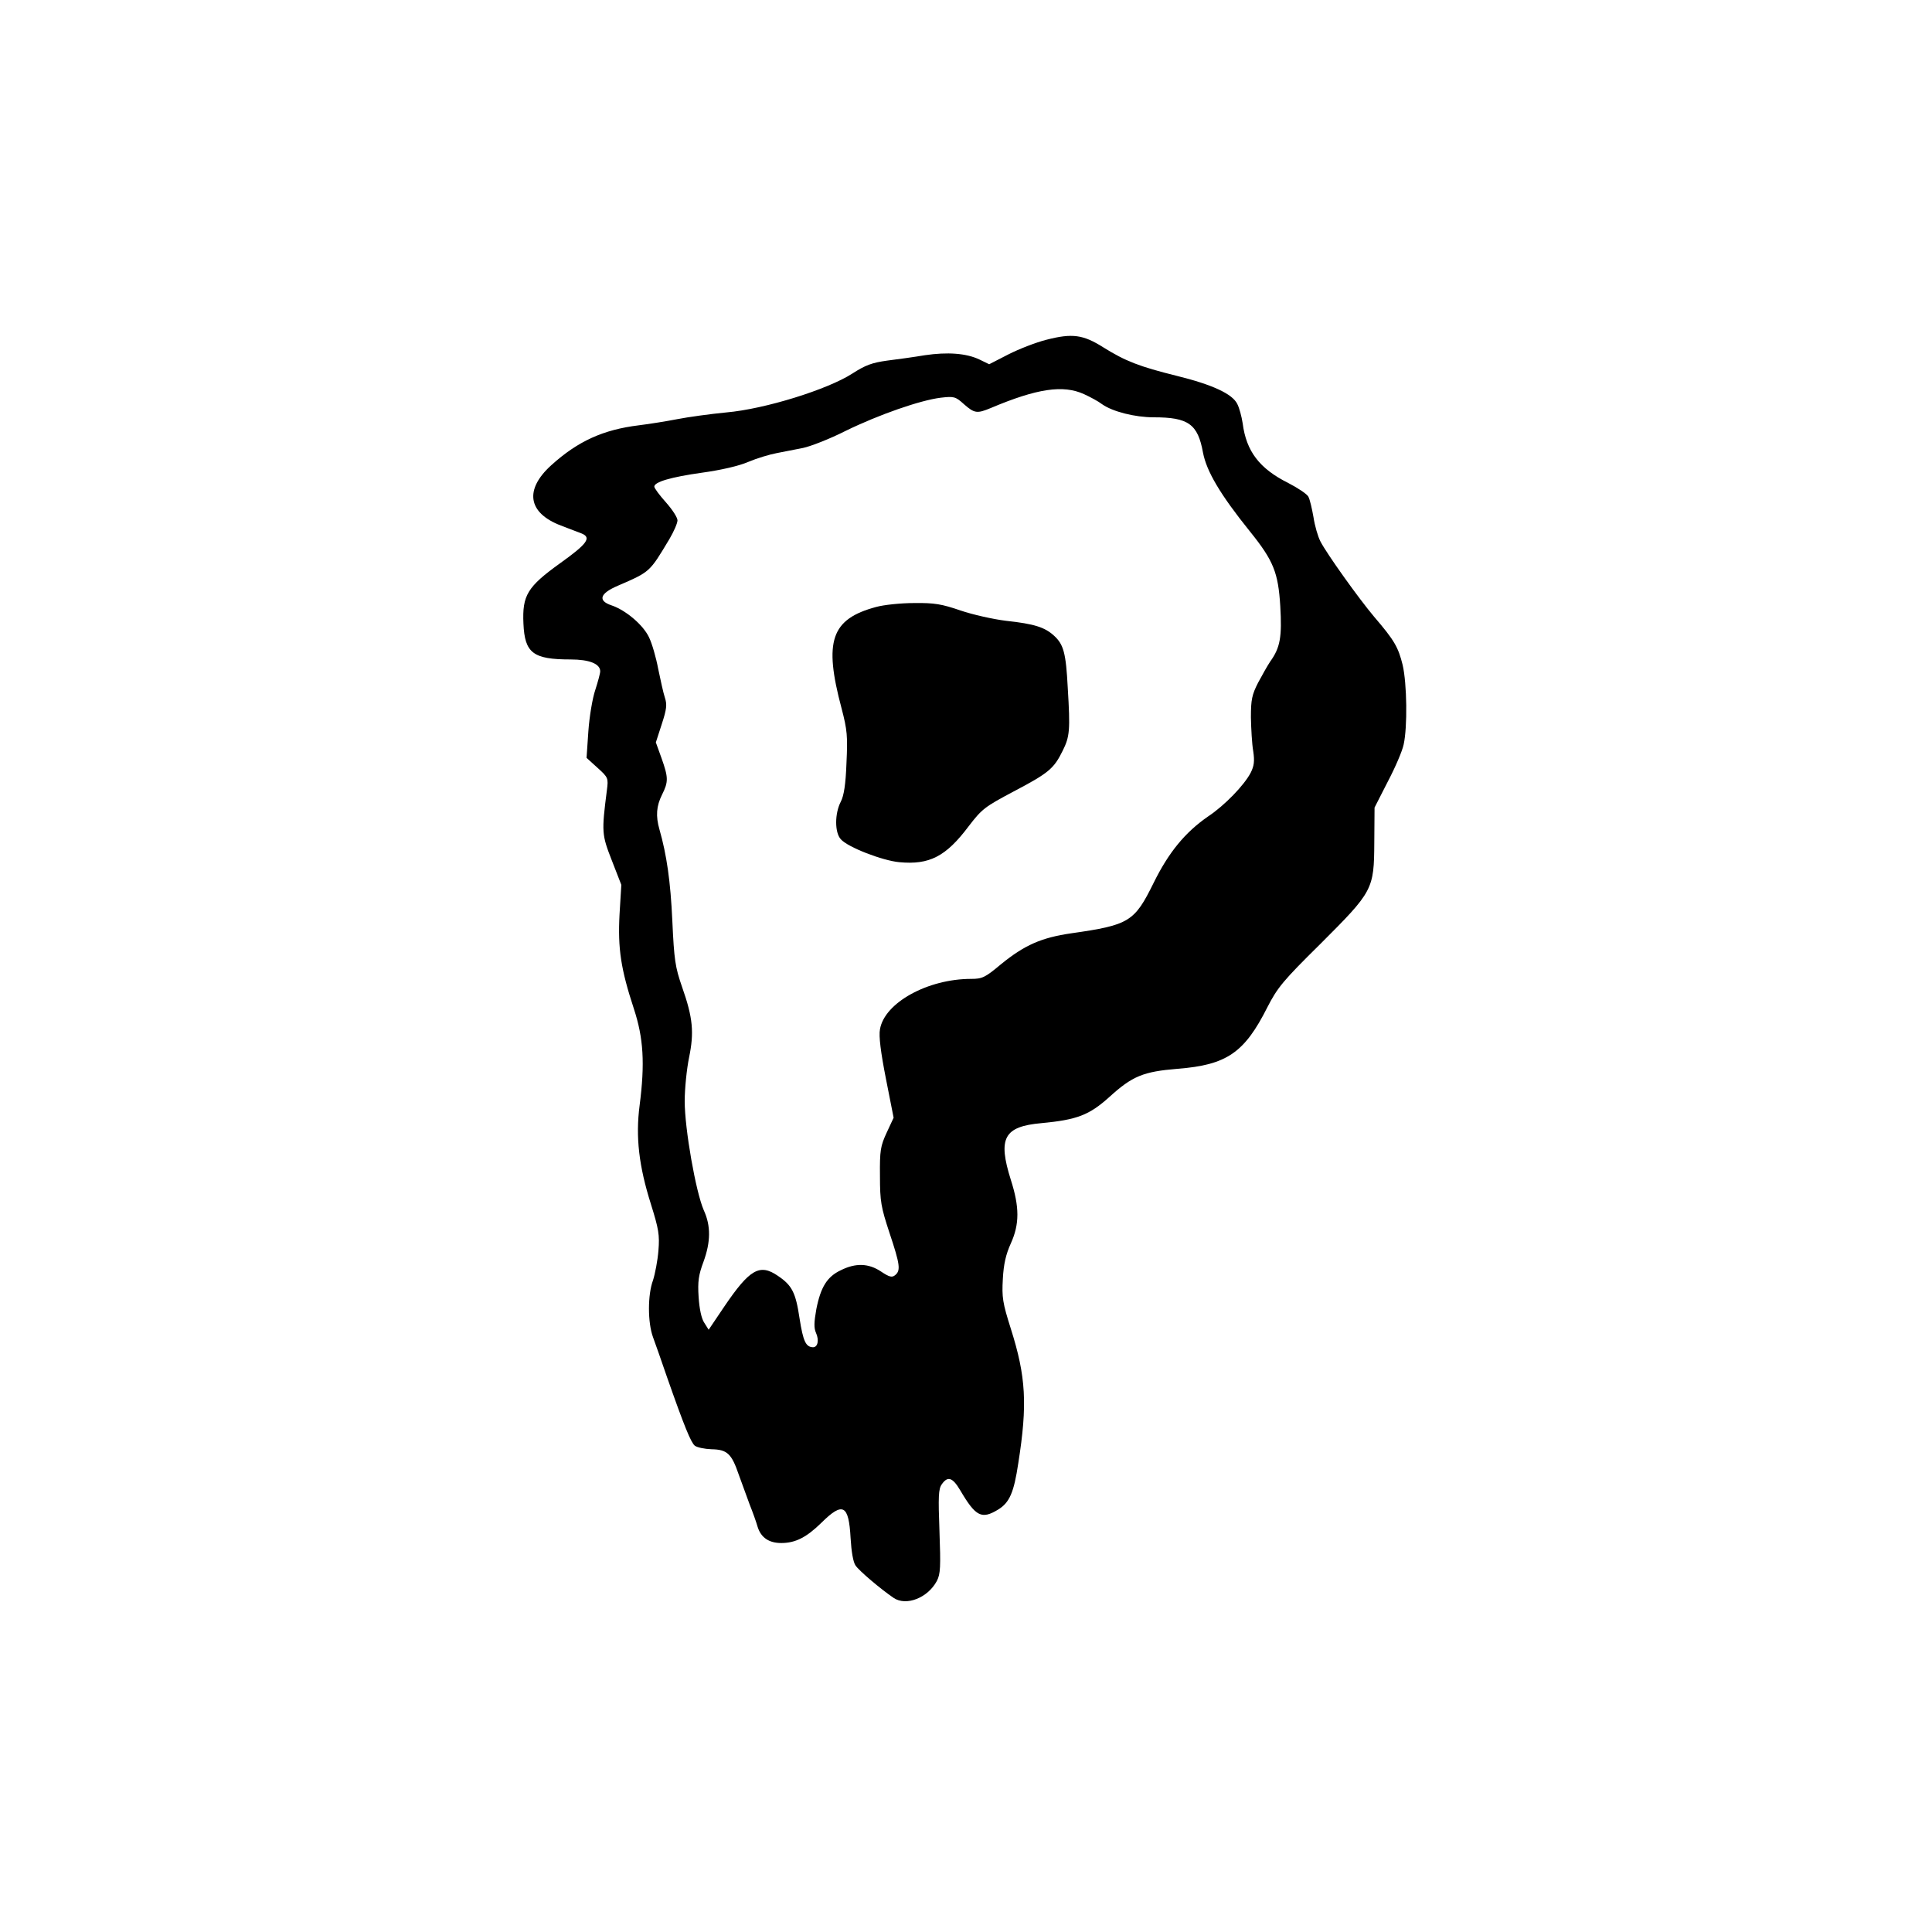
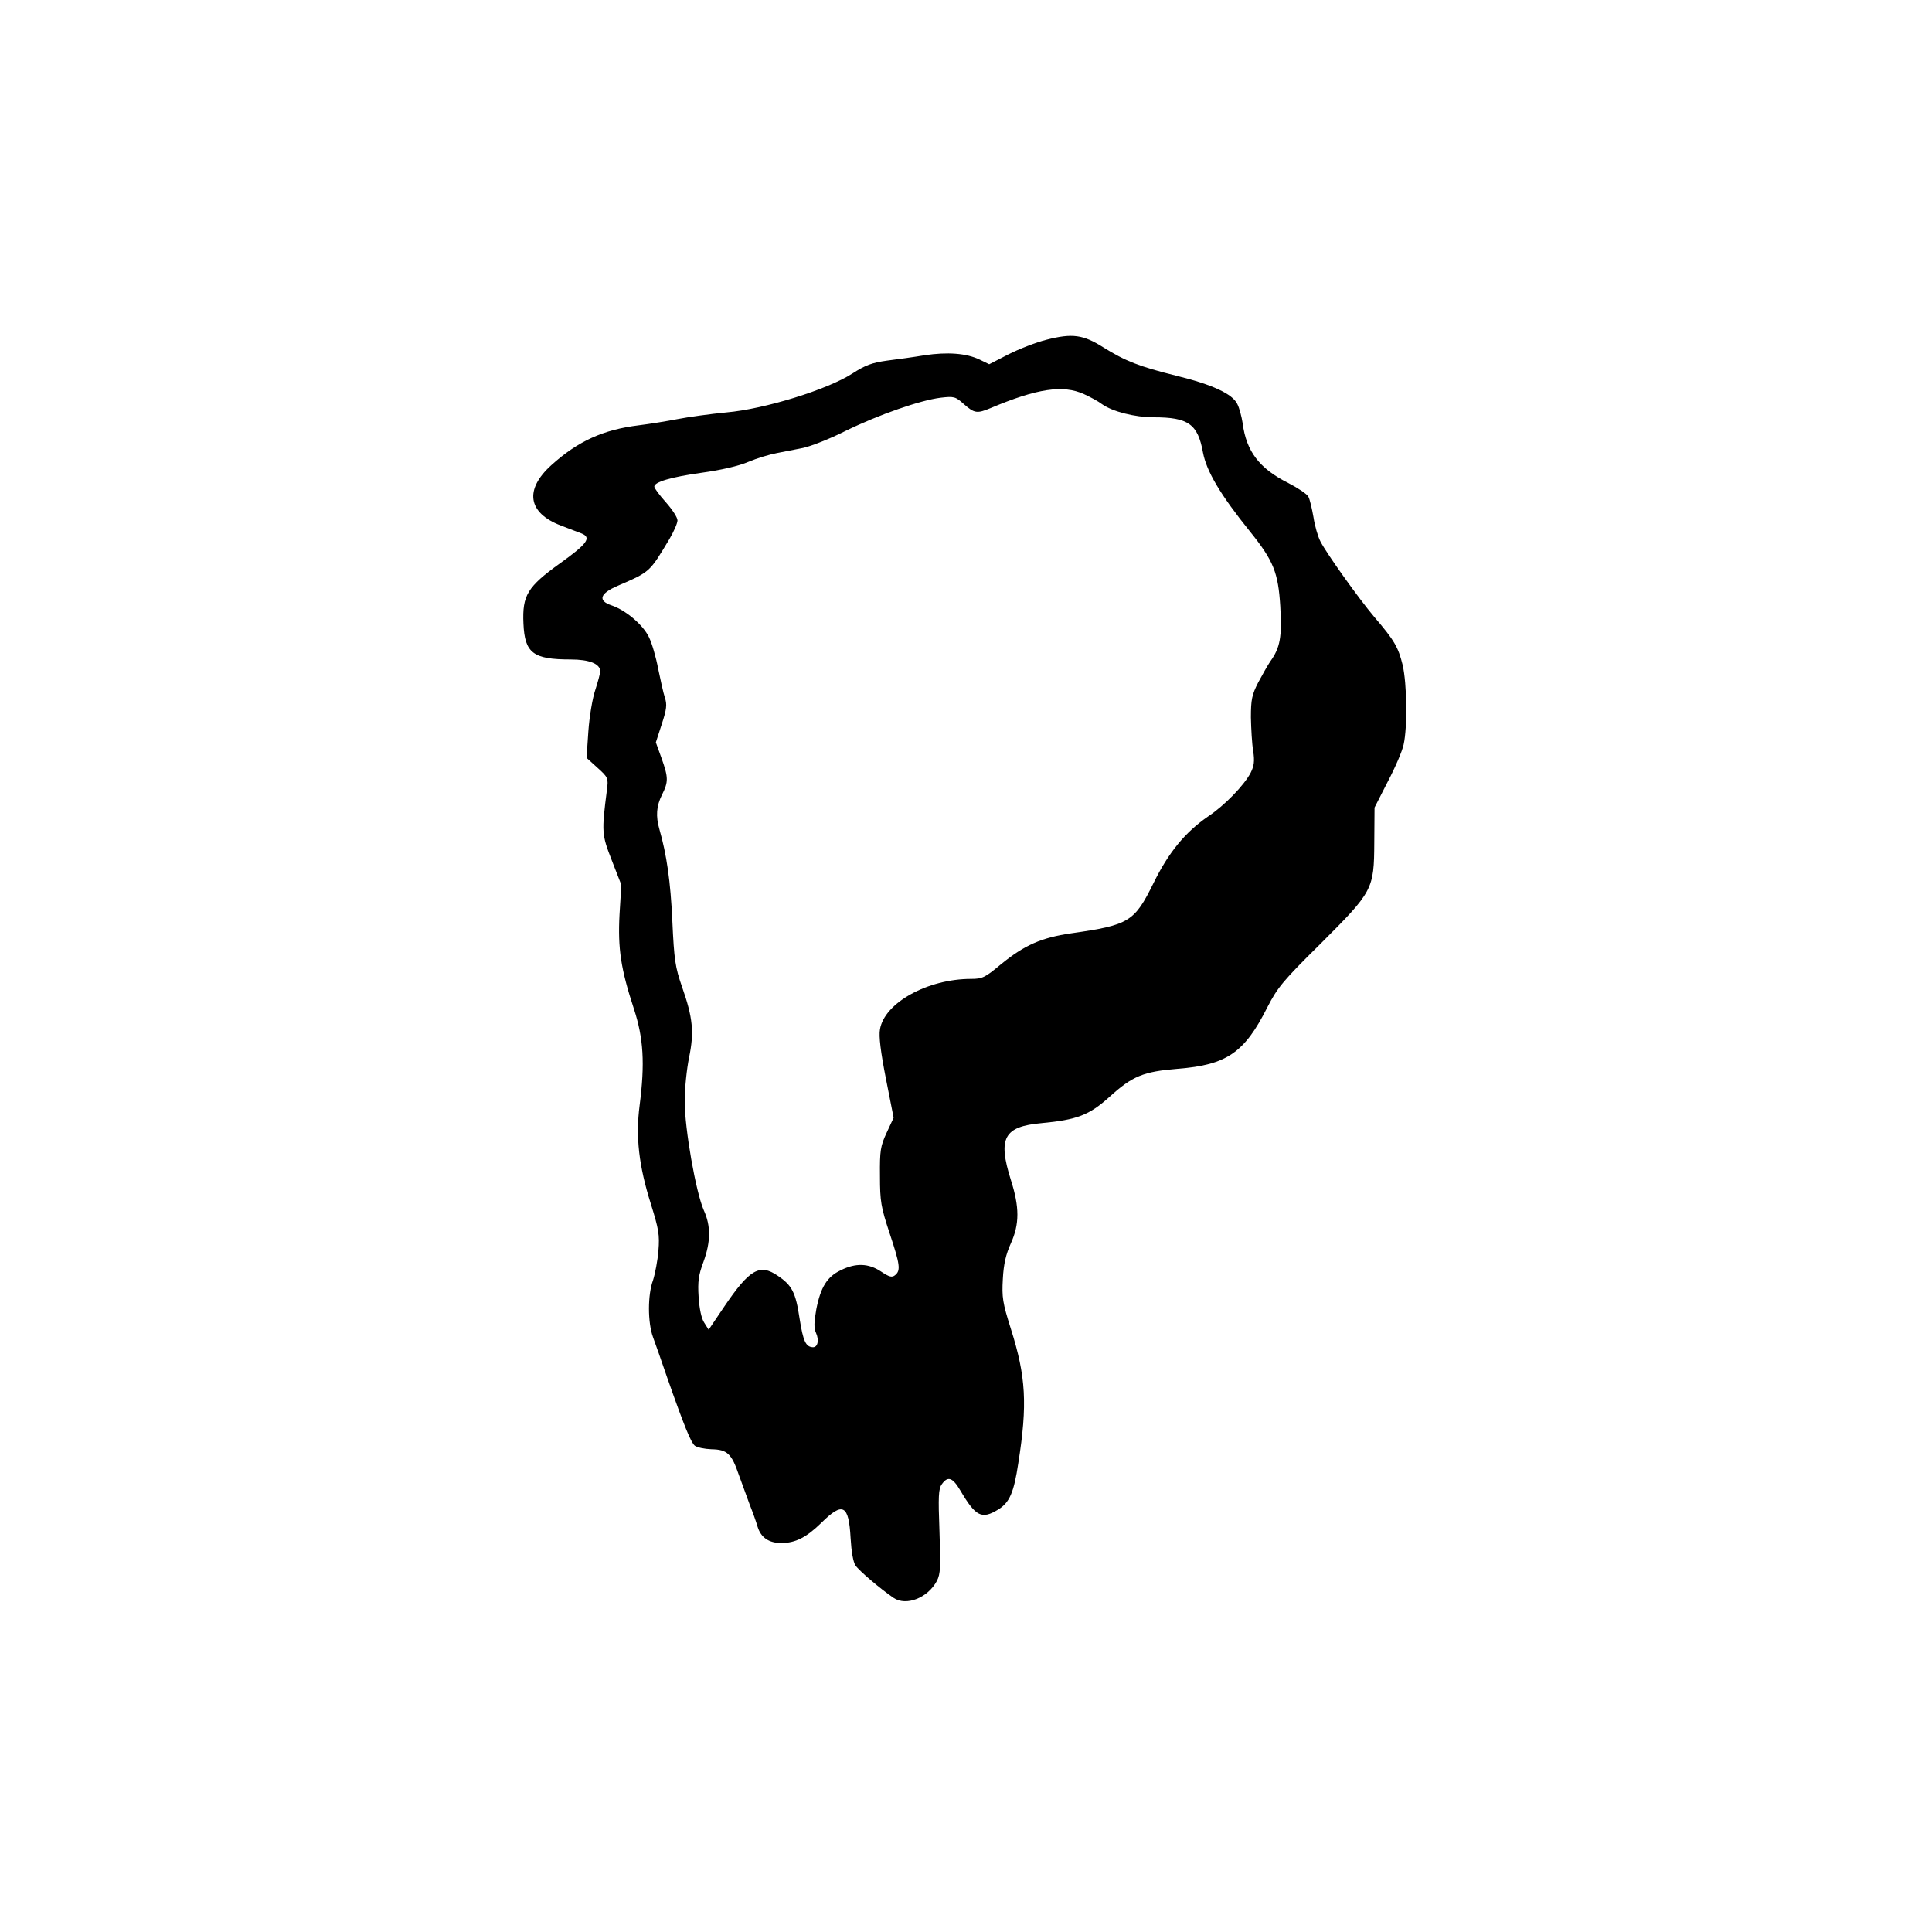
<svg xmlns="http://www.w3.org/2000/svg" version="1.0" width="750pt" height="750pt" viewBox="0 0 750 750" preserveAspectRatio="xMidYMid meet">
  <g transform="translate(0,750) scale(0.1,-0.1)" fill="#000000" stroke="none">
    <path d="M4062 6181 c-40 -10 -107 -36 -148 -57 l-74 -38 -37 18 c-52 25 -125 30 -213 17 -41 -7 -107 -16 -147 -21 -57 -8 -83 -17 -134 -50 -96 -62 -340 -138 -489 -151 -63 -6 -149 -18 -190 -26 -41 -8 -109 -19 -150 -24 -138 -17 -236 -61 -340 -155 -105 -95 -91 -185 37 -234 32 -12 68 -26 81 -31 39 -16 22 -40 -83 -115 -128 -92 -148 -125 -143 -235 5 -114 37 -139 183 -139 73 0 115 -17 115 -46 0 -8 -9 -41 -19 -72 -11 -32 -23 -104 -27 -161 l-7 -103 43 -39 c41 -37 42 -40 36 -86 -21 -164 -20 -173 19 -273 l37 -95 -7 -115 c-7 -132 5 -212 56 -367 37 -113 43 -211 22 -374 -16 -123 -3 -235 44 -384 30 -96 34 -119 29 -180 -3 -38 -13 -90 -21 -115 -21 -56 -21 -164 0 -221 9 -24 33 -93 54 -154 68 -194 93 -254 108 -267 9 -7 38 -13 65 -14 61 -1 78 -17 106 -99 12 -33 31 -85 42 -115 12 -30 26 -69 31 -87 13 -42 44 -63 92 -63 55 0 98 22 156 79 83 82 106 70 113 -60 3 -52 10 -93 19 -106 14 -21 98 -92 148 -126 49 -33 133 0 168 66 14 27 15 55 10 193 -5 134 -4 164 9 182 23 33 42 27 72 -24 60 -102 83 -113 147 -74 44 27 61 66 78 180 36 228 30 336 -29 522 -32 101 -35 122 -31 193 3 58 12 96 31 138 34 75 34 141 0 247 -51 162 -27 207 119 220 138 13 185 31 263 101 90 82 132 99 266 110 190 15 259 62 348 239 39 76 61 103 205 245 205 205 209 211 210 395 l1 135 51 100 c29 55 57 120 62 145 15 67 13 236 -4 309 -17 68 -31 94 -110 186 -60 71 -185 246 -209 293 -10 19 -22 61 -27 94 -6 34 -14 69 -20 80 -5 10 -41 34 -78 53 -112 56 -163 123 -177 232 -4 26 -13 60 -21 75 -19 39 -97 75 -235 109 -145 36 -199 57 -284 110 -79 50 -121 56 -222 30z m146 -211 c24 -11 56 -28 70 -39 41 -29 128 -51 201 -51 134 0 171 -26 191 -137 14 -73 67 -163 183 -307 91 -113 109 -159 117 -289 7 -119 0 -161 -39 -215 -10 -15 -31 -52 -47 -82 -24 -47 -28 -66 -28 -135 1 -44 4 -103 9 -131 6 -40 3 -58 -10 -84 -25 -48 -101 -127 -166 -170 -88 -61 -152 -138 -211 -258 -74 -150 -94 -163 -319 -195 -117 -17 -182 -46 -273 -120 -62 -52 -73 -57 -116 -57 -169 0 -337 -93 -354 -196 -5 -26 3 -89 23 -191 l30 -152 -27 -58 c-24 -52 -27 -69 -26 -168 0 -99 4 -121 37 -221 41 -123 44 -146 22 -164 -12 -10 -22 -8 -55 14 -48 32 -98 34 -156 5 -53 -25 -78 -65 -95 -151 -9 -51 -10 -73 -1 -93 12 -27 7 -55 -12 -55 -28 1 -38 23 -52 111 -15 101 -29 129 -84 166 -71 49 -110 26 -209 -120 l-60 -89 -17 27 c-11 16 -19 54 -22 100 -4 61 0 86 19 137 28 77 29 139 1 200 -31 71 -74 316 -74 423 0 50 8 126 17 170 20 97 15 154 -27 273 -27 78 -31 105 -38 257 -7 154 -22 257 -50 355 -15 52 -12 91 10 135 25 50 25 66 -2 142 l-22 61 23 71 c19 58 21 76 12 103 -6 18 -17 69 -26 112 -8 43 -24 99 -36 123 -23 48 -91 105 -145 123 -54 18 -46 46 24 76 127 55 123 52 201 182 17 29 31 61 31 72 0 11 -20 42 -45 70 -25 28 -45 55 -45 61 0 18 64 37 185 54 73 10 143 26 180 42 33 14 83 29 110 34 28 6 74 14 102 20 29 6 104 35 165 66 131 64 290 119 369 129 52 6 58 5 91 -25 41 -36 51 -37 104 -15 180 76 281 91 362 54z" />
-     <path d="M3402 5144 c-176 -47 -205 -132 -135 -394 22 -84 24 -108 19 -212 -3 -83 -10 -127 -22 -150 -24 -46 -24 -120 0 -146 27 -31 162 -83 227 -89 117 -11 181 22 269 139 52 68 63 76 174 135 137 72 157 89 191 158 28 56 30 80 20 245 -7 135 -16 168 -53 202 -36 33 -76 46 -186 58 -50 6 -130 24 -177 40 -73 25 -101 30 -180 29 -52 0 -118 -7 -147 -15z" />
  </g>
</svg>